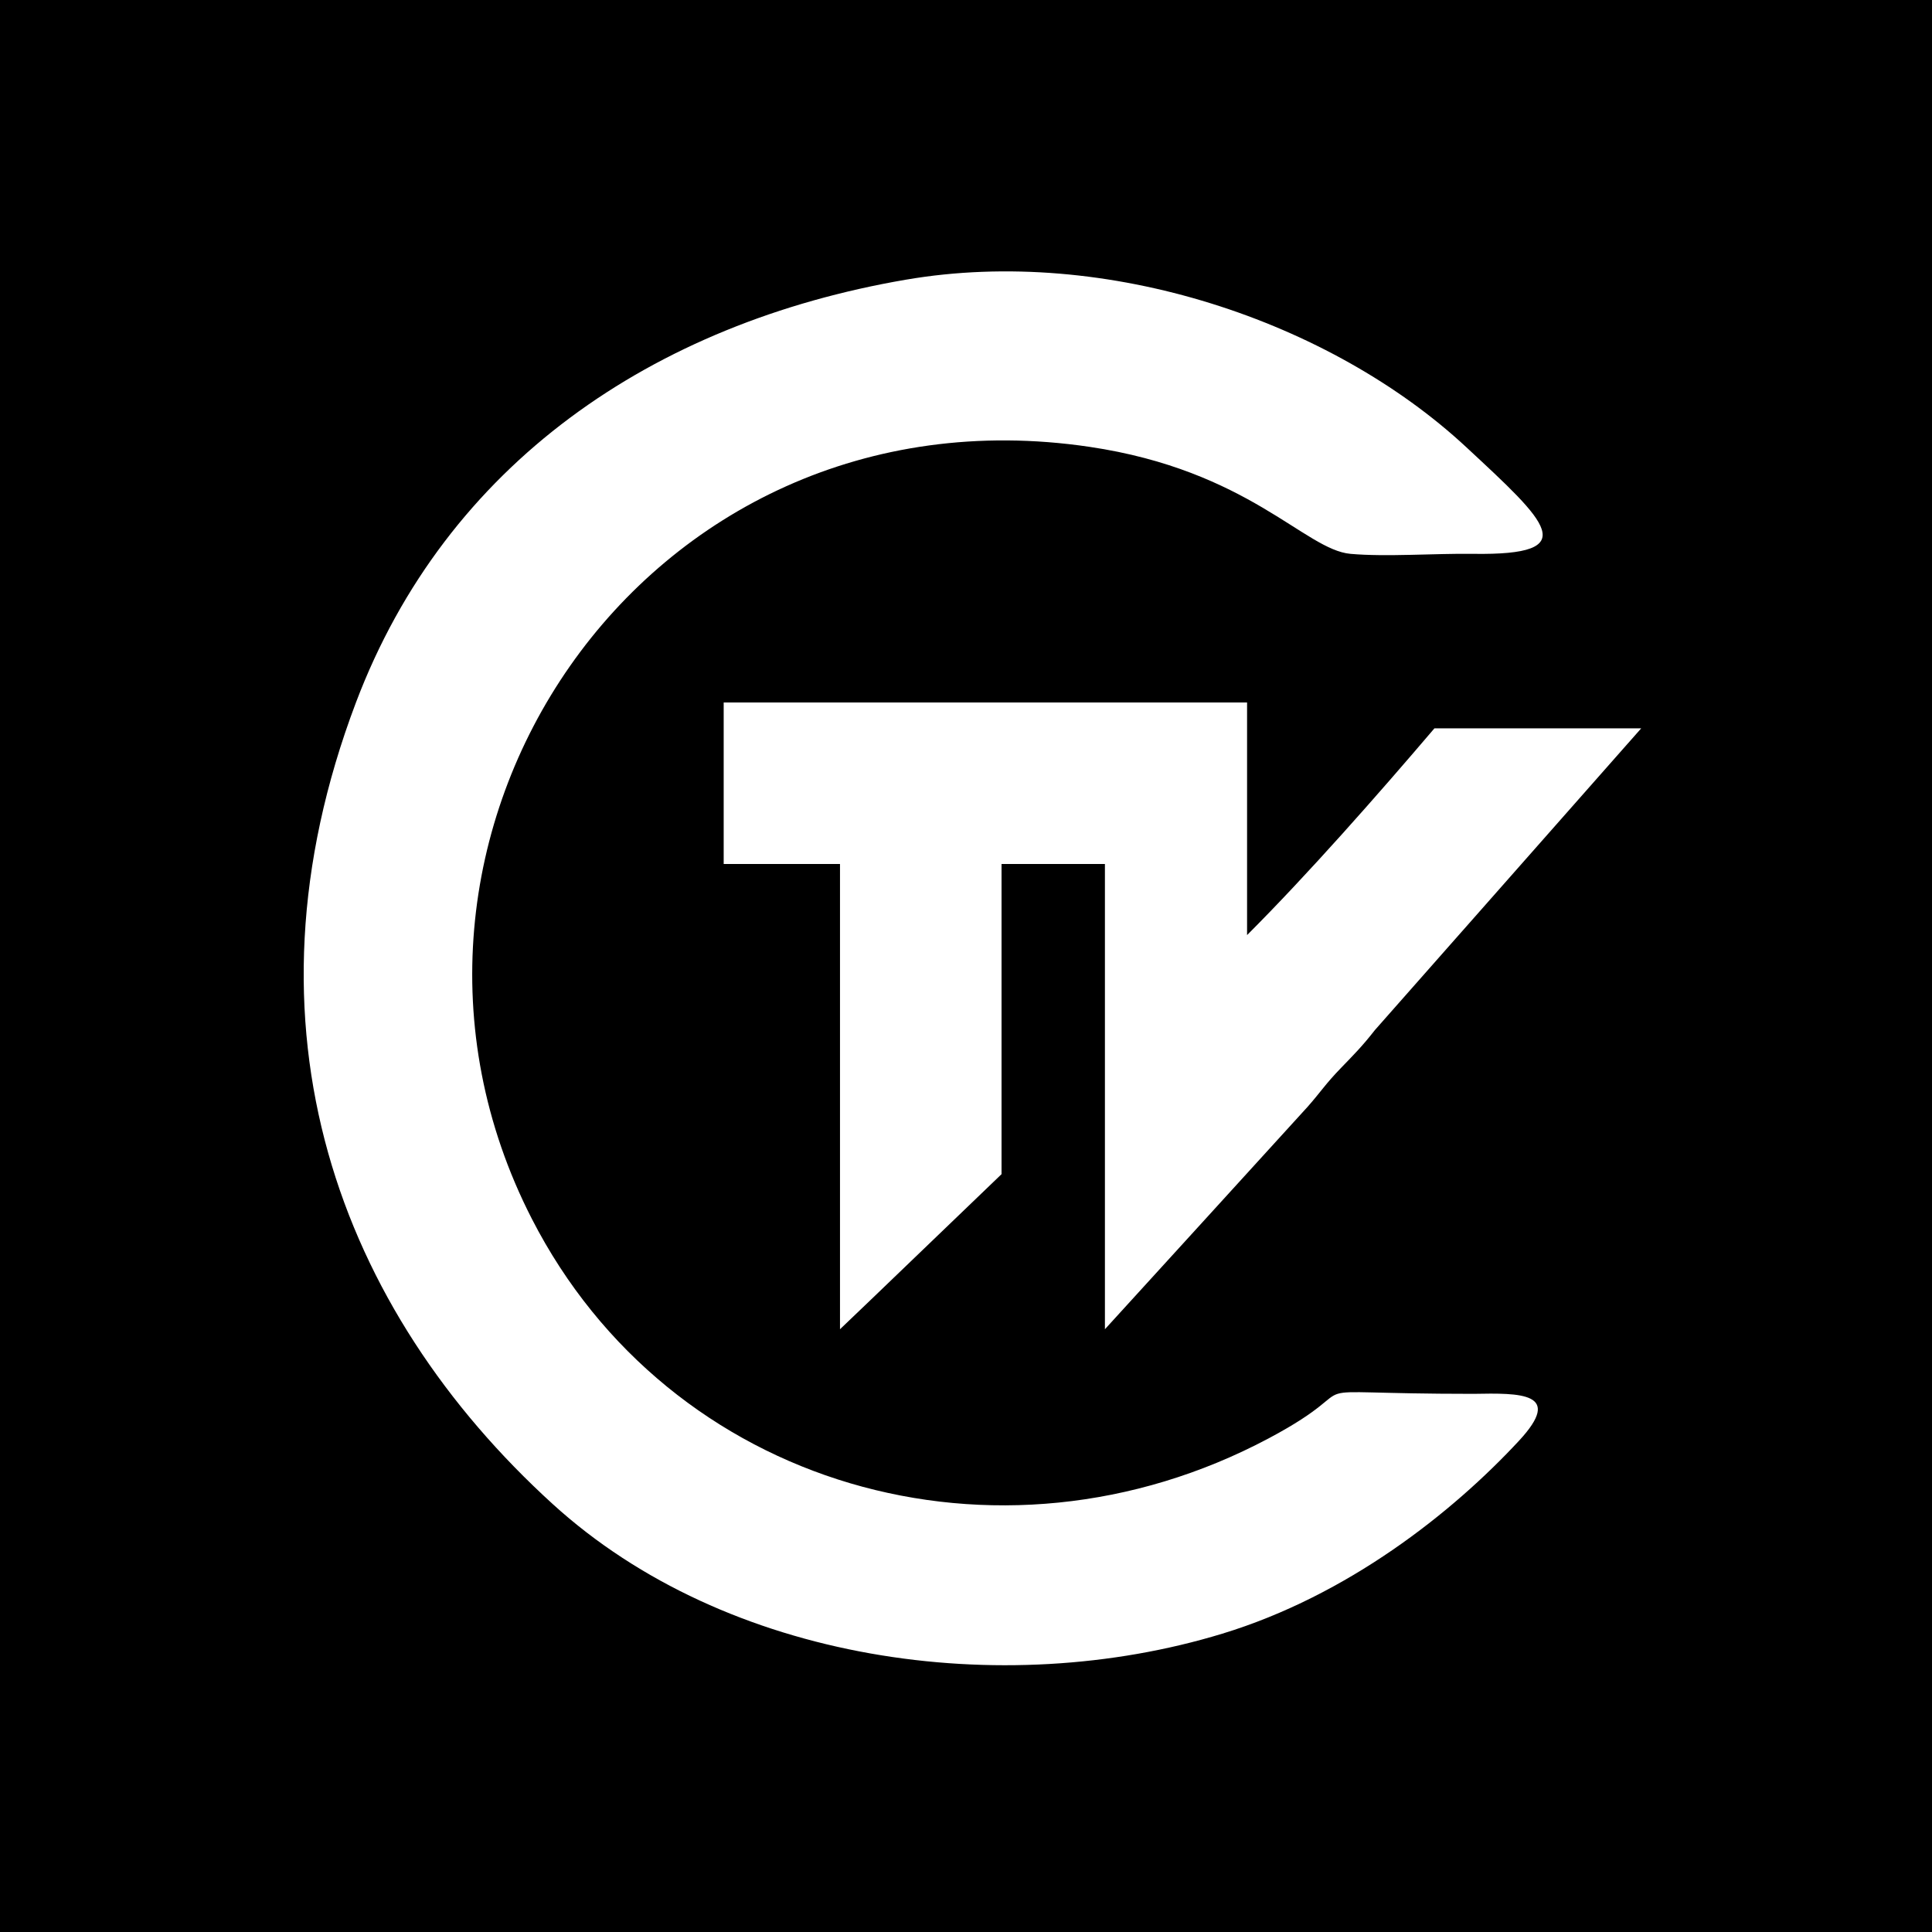
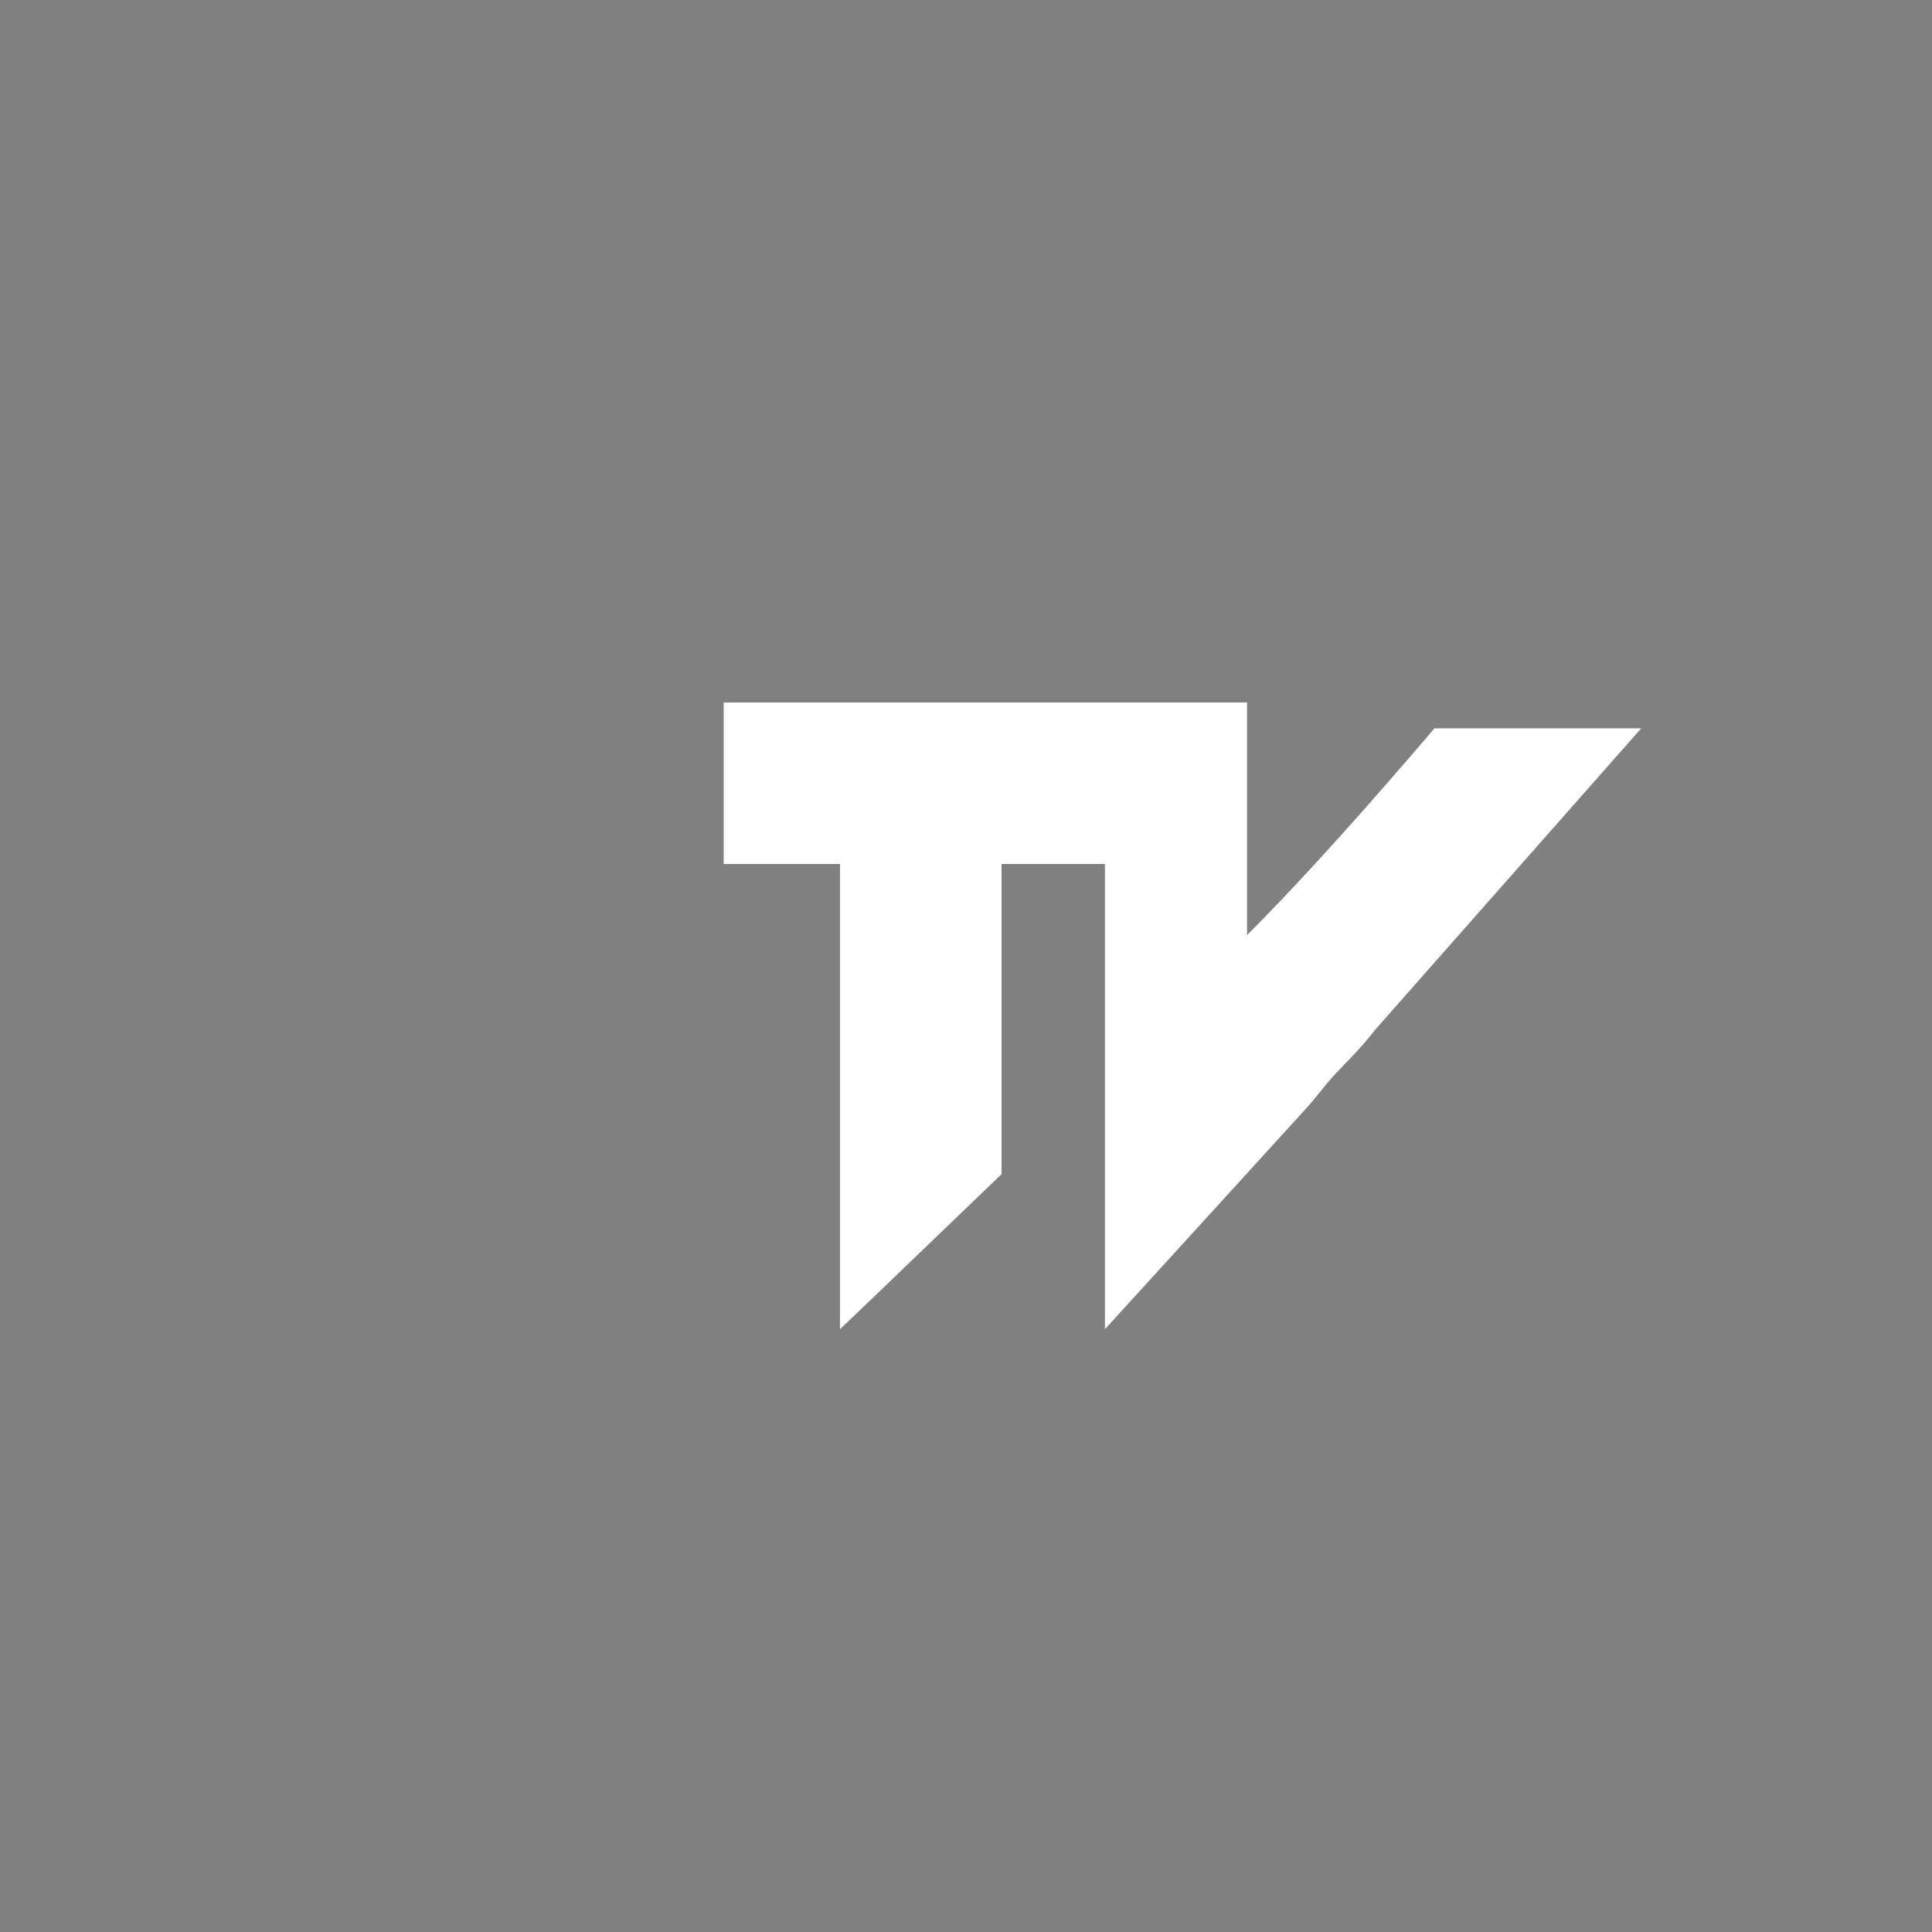
<svg xmlns="http://www.w3.org/2000/svg" xml:space="preserve" width="299mm" height="299mm" shape-rendering="geometricPrecision" text-rendering="geometricPrecision" image-rendering="optimizeQuality" fill-rule="evenodd" clip-rule="evenodd" viewBox="0 0 299 299">
  <rect x="0" y="0" width="299" height="299" fill="#808080" stroke="none" />
  <g id="Слой_x0020_1">
-     <rect fill="black" stroke="black" stroke-width="0.2" y="-1" width="300" height="300" />
-     <path id="_279242424" fill="white" d="M140.194 43.285c-39.152,6.711 -71.114,28.493 -85.1,65.419 -19.112,50.463 -2.539,94.035 30.45,124.071 26.919,24.509 69.558,30.433 103.618,20.058 19.41,-5.913 35.583,-18.713 45.915,-29.852 6.964,-7.508 0.234,-7.4 -7.077,-7.267 -31,0 -14.346,-2.314 -31.676,6.898 -41.921,22.285 -92.731,7.551 -114.016,-33.987 -30.025,-58.596 17.024,-129.717 86.287,-119.474 24.665,3.648 33.341,15.932 40.405,16.563 5.537,0.495 13.149,-0.086 19,0 17.177,0.252 11.452,-4.867 -1.088,-16.519 -20.9,-19.421 -55.547,-31.253 -86.718,-25.91l-0 -0z" />
    <path id="_279242592" fill="white" d="M112 133.715l18 0 0 72c3.815,-3.609 19.254,-18.505 25,-24l0 -48 16 0 0 72c2.959,-3.256 26.766,-29.345 31.401,-34.461 2.062,-2.348 2.692,-3.449 5.122,-5.965 2.04,-2.111 3.321,-3.39 5.255,-5.869l41.222 -46.705 -32 0c-8.85,10.385 -19.584,22.584 -29,32l0 -36 -81 0 0 25z" />
  </g>
</svg>